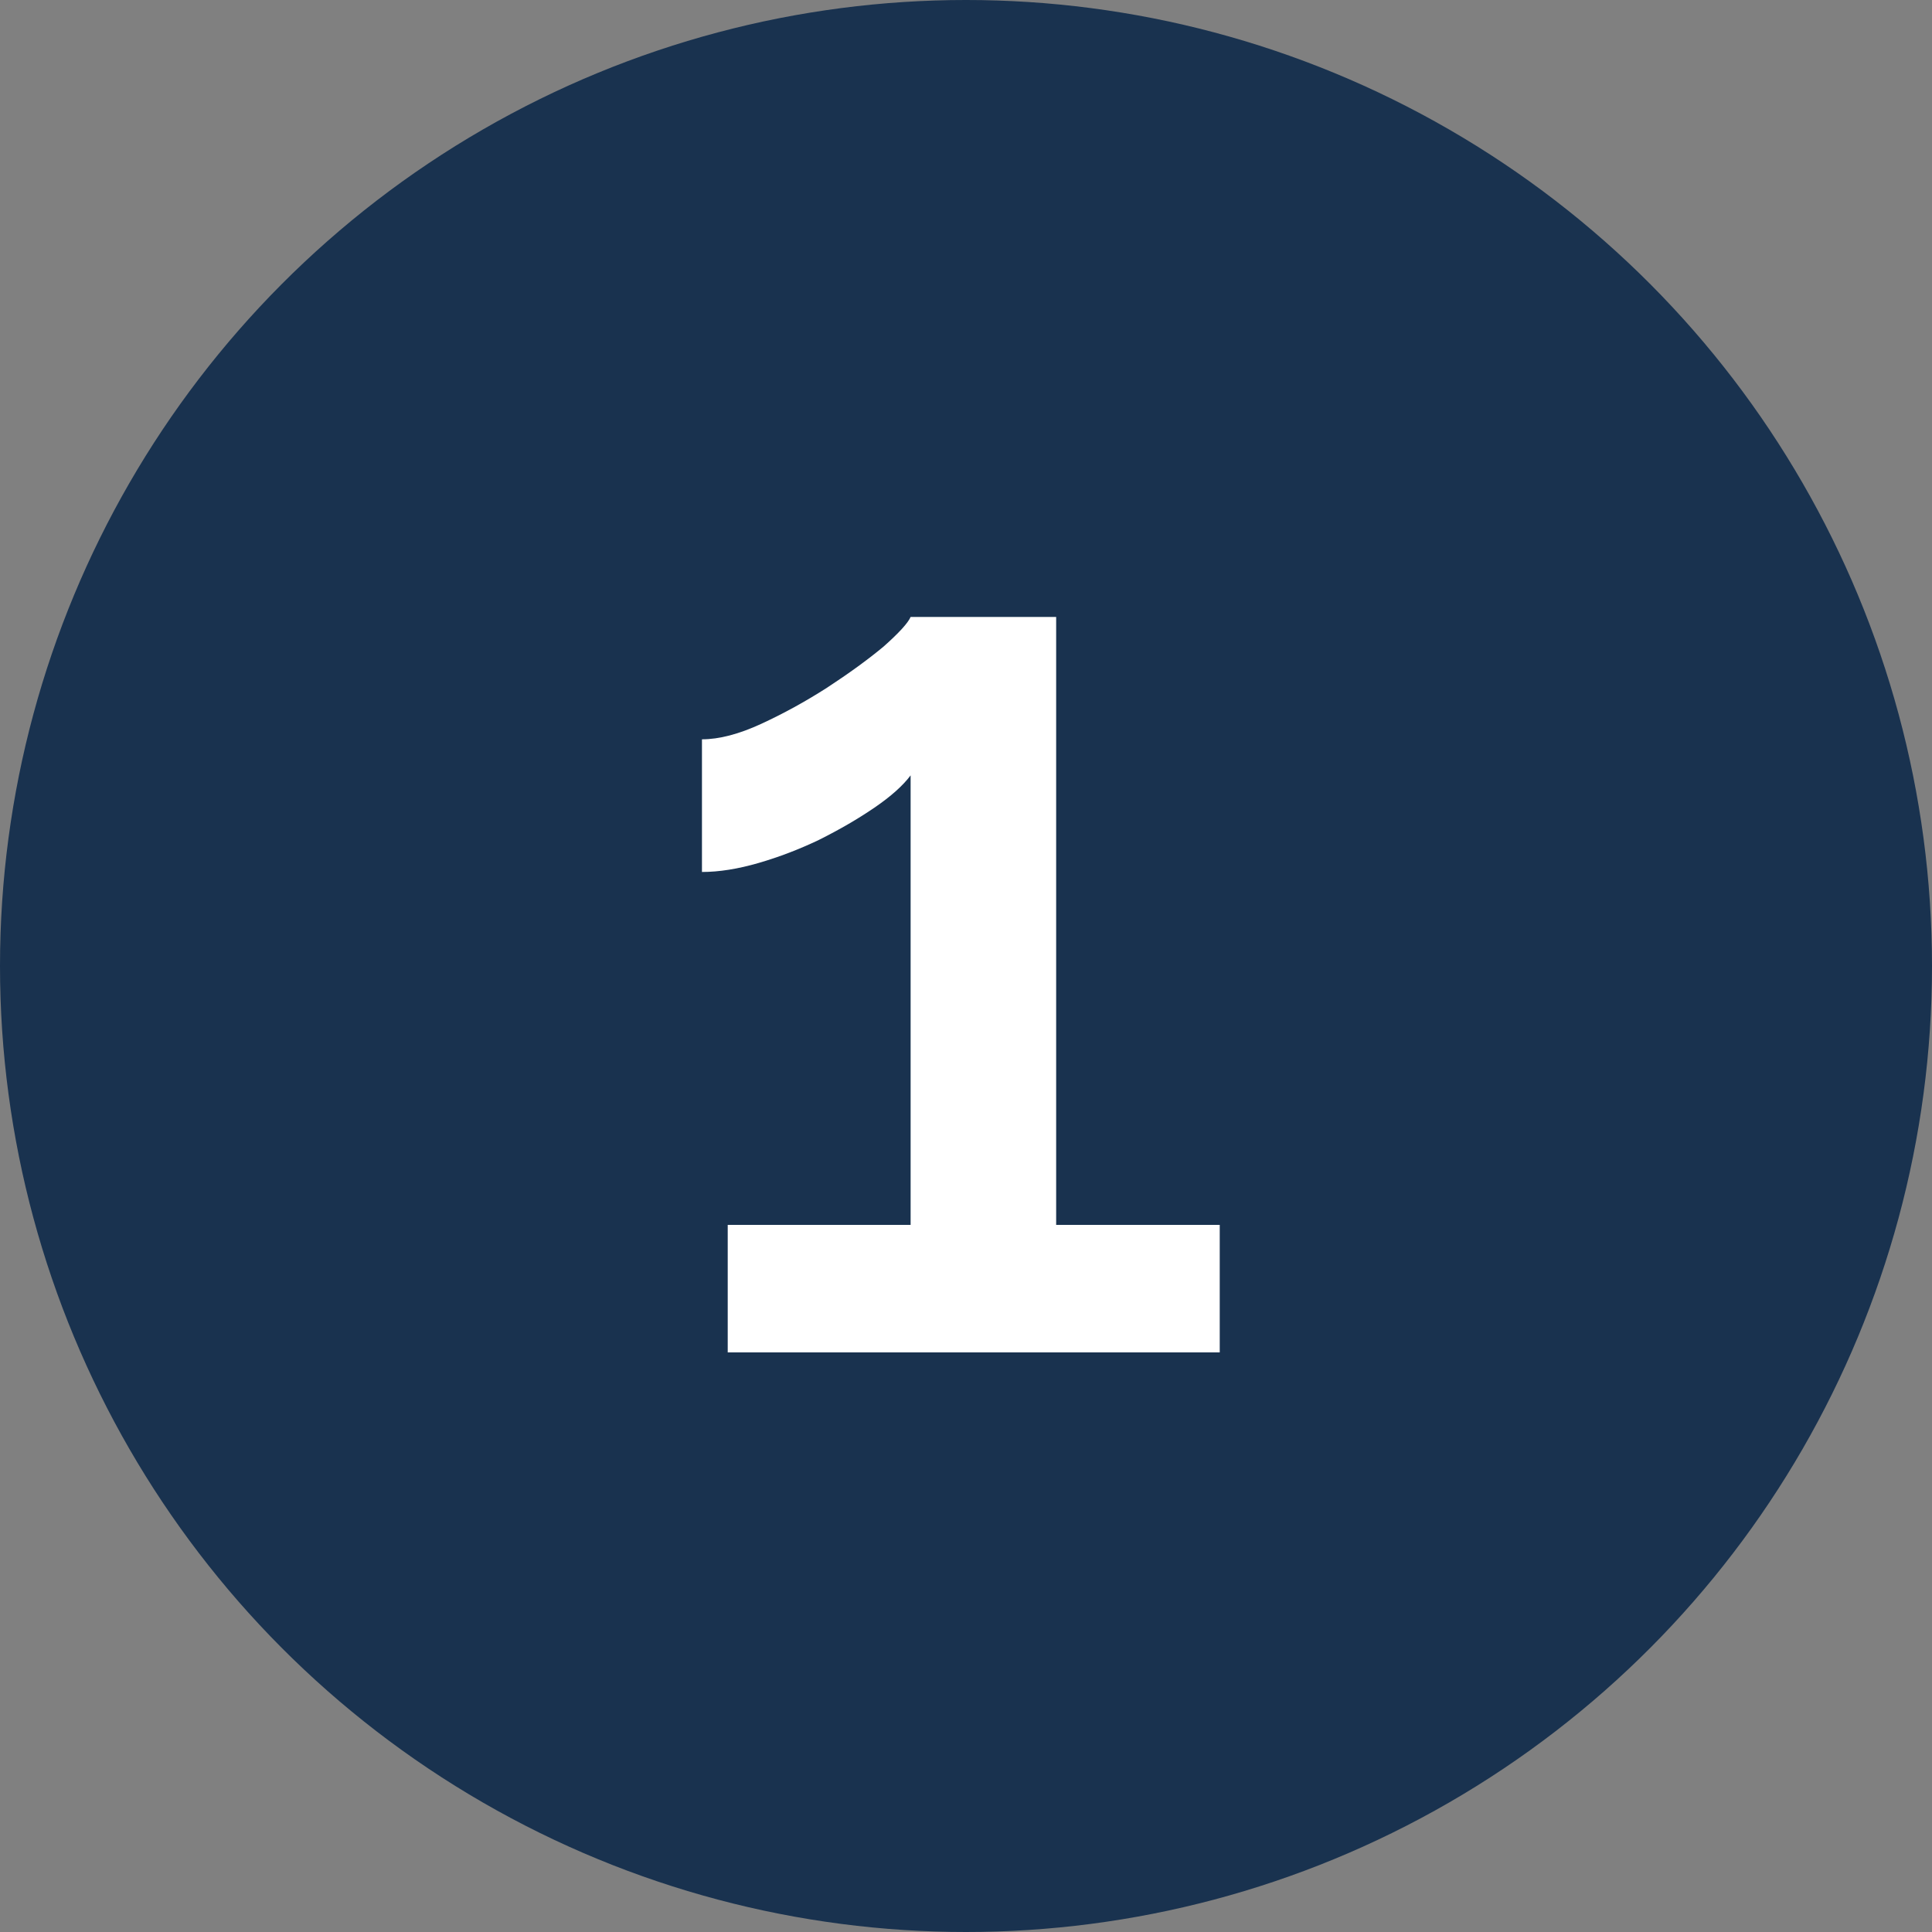
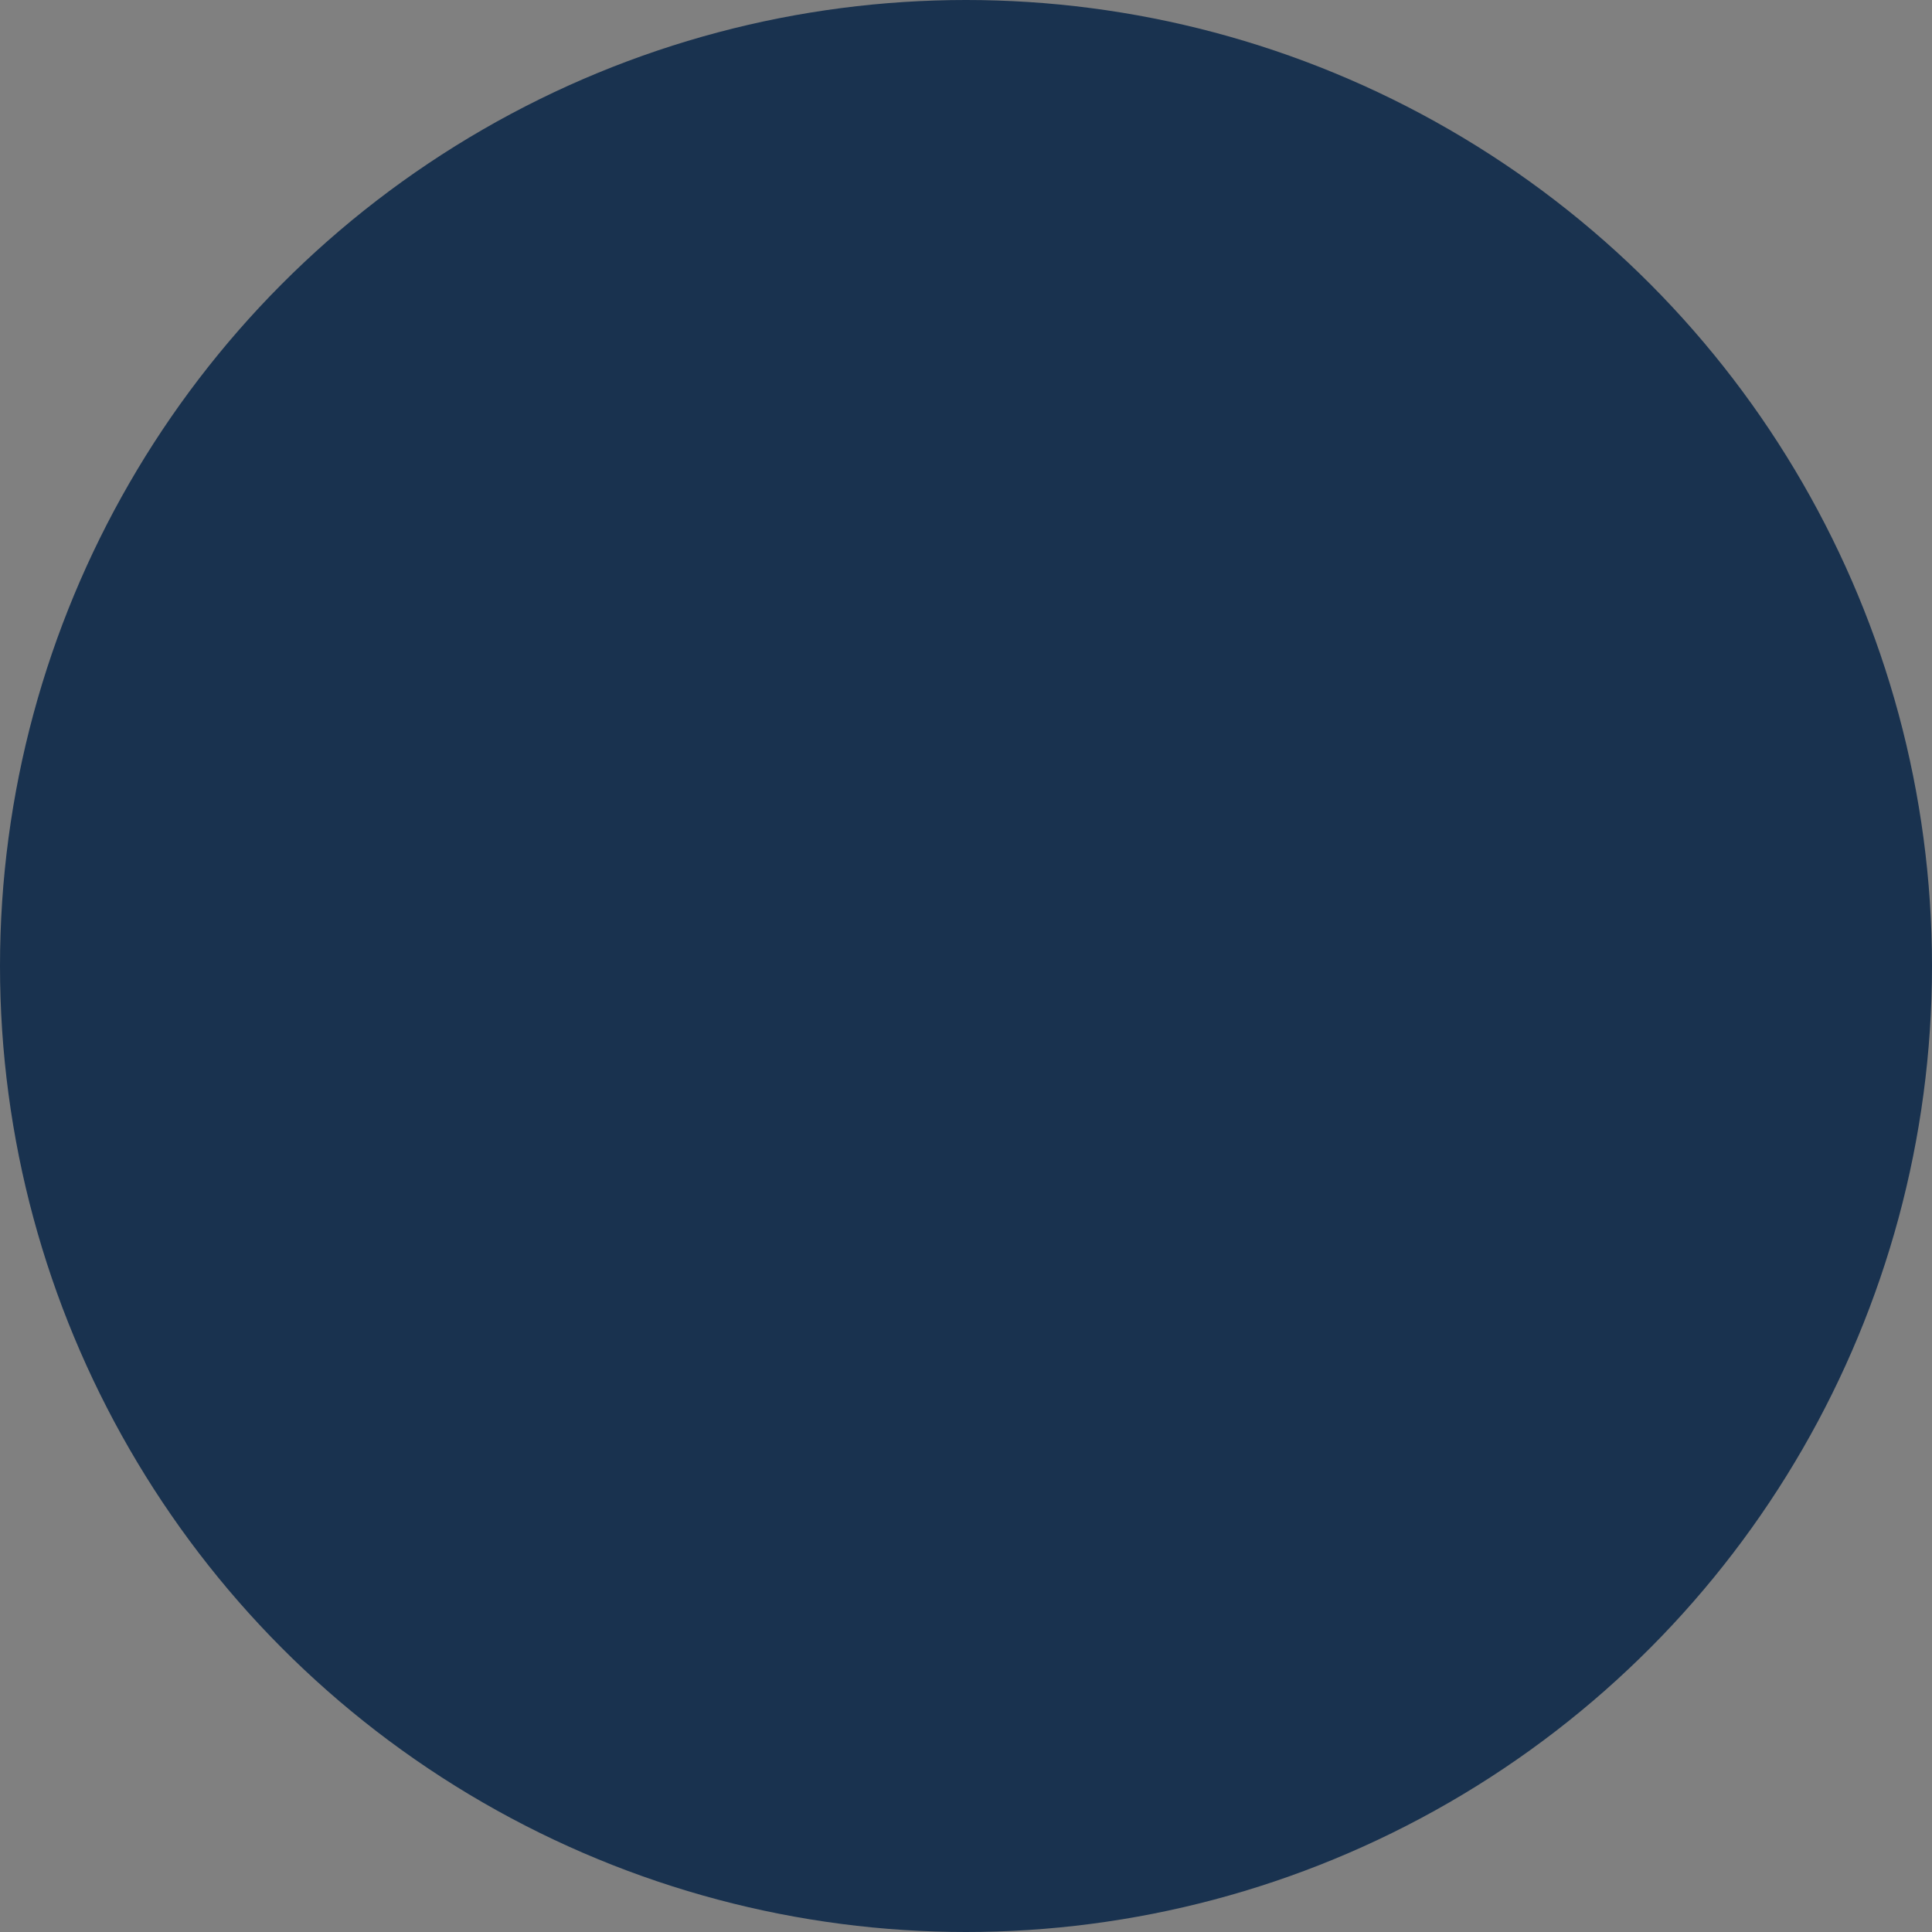
<svg xmlns="http://www.w3.org/2000/svg" width="30" height="30" viewBox="0 0 30 30" fill="none">
  <rect x="0" y="0" width="30" height="30" fill="#808080" stroke="none" />
  <circle cx="15" cy="15" r="15" fill="#19324F" />
-   <path d="M18.94 19.02V21H11.3V19.02H14.14V12.04C14.02 12.2 13.833 12.367 13.58 12.54C13.327 12.713 13.04 12.88 12.72 13.04C12.413 13.187 12.1 13.307 11.78 13.4C11.46 13.493 11.167 13.54 10.9 13.54V11.48C11.167 11.48 11.473 11.4 11.82 11.24C12.167 11.08 12.507 10.893 12.84 10.68C13.187 10.453 13.48 10.24 13.72 10.04C13.96 9.827 14.1 9.673 14.14 9.58H16.4V19.02H18.94Z" fill="white" />
</svg>